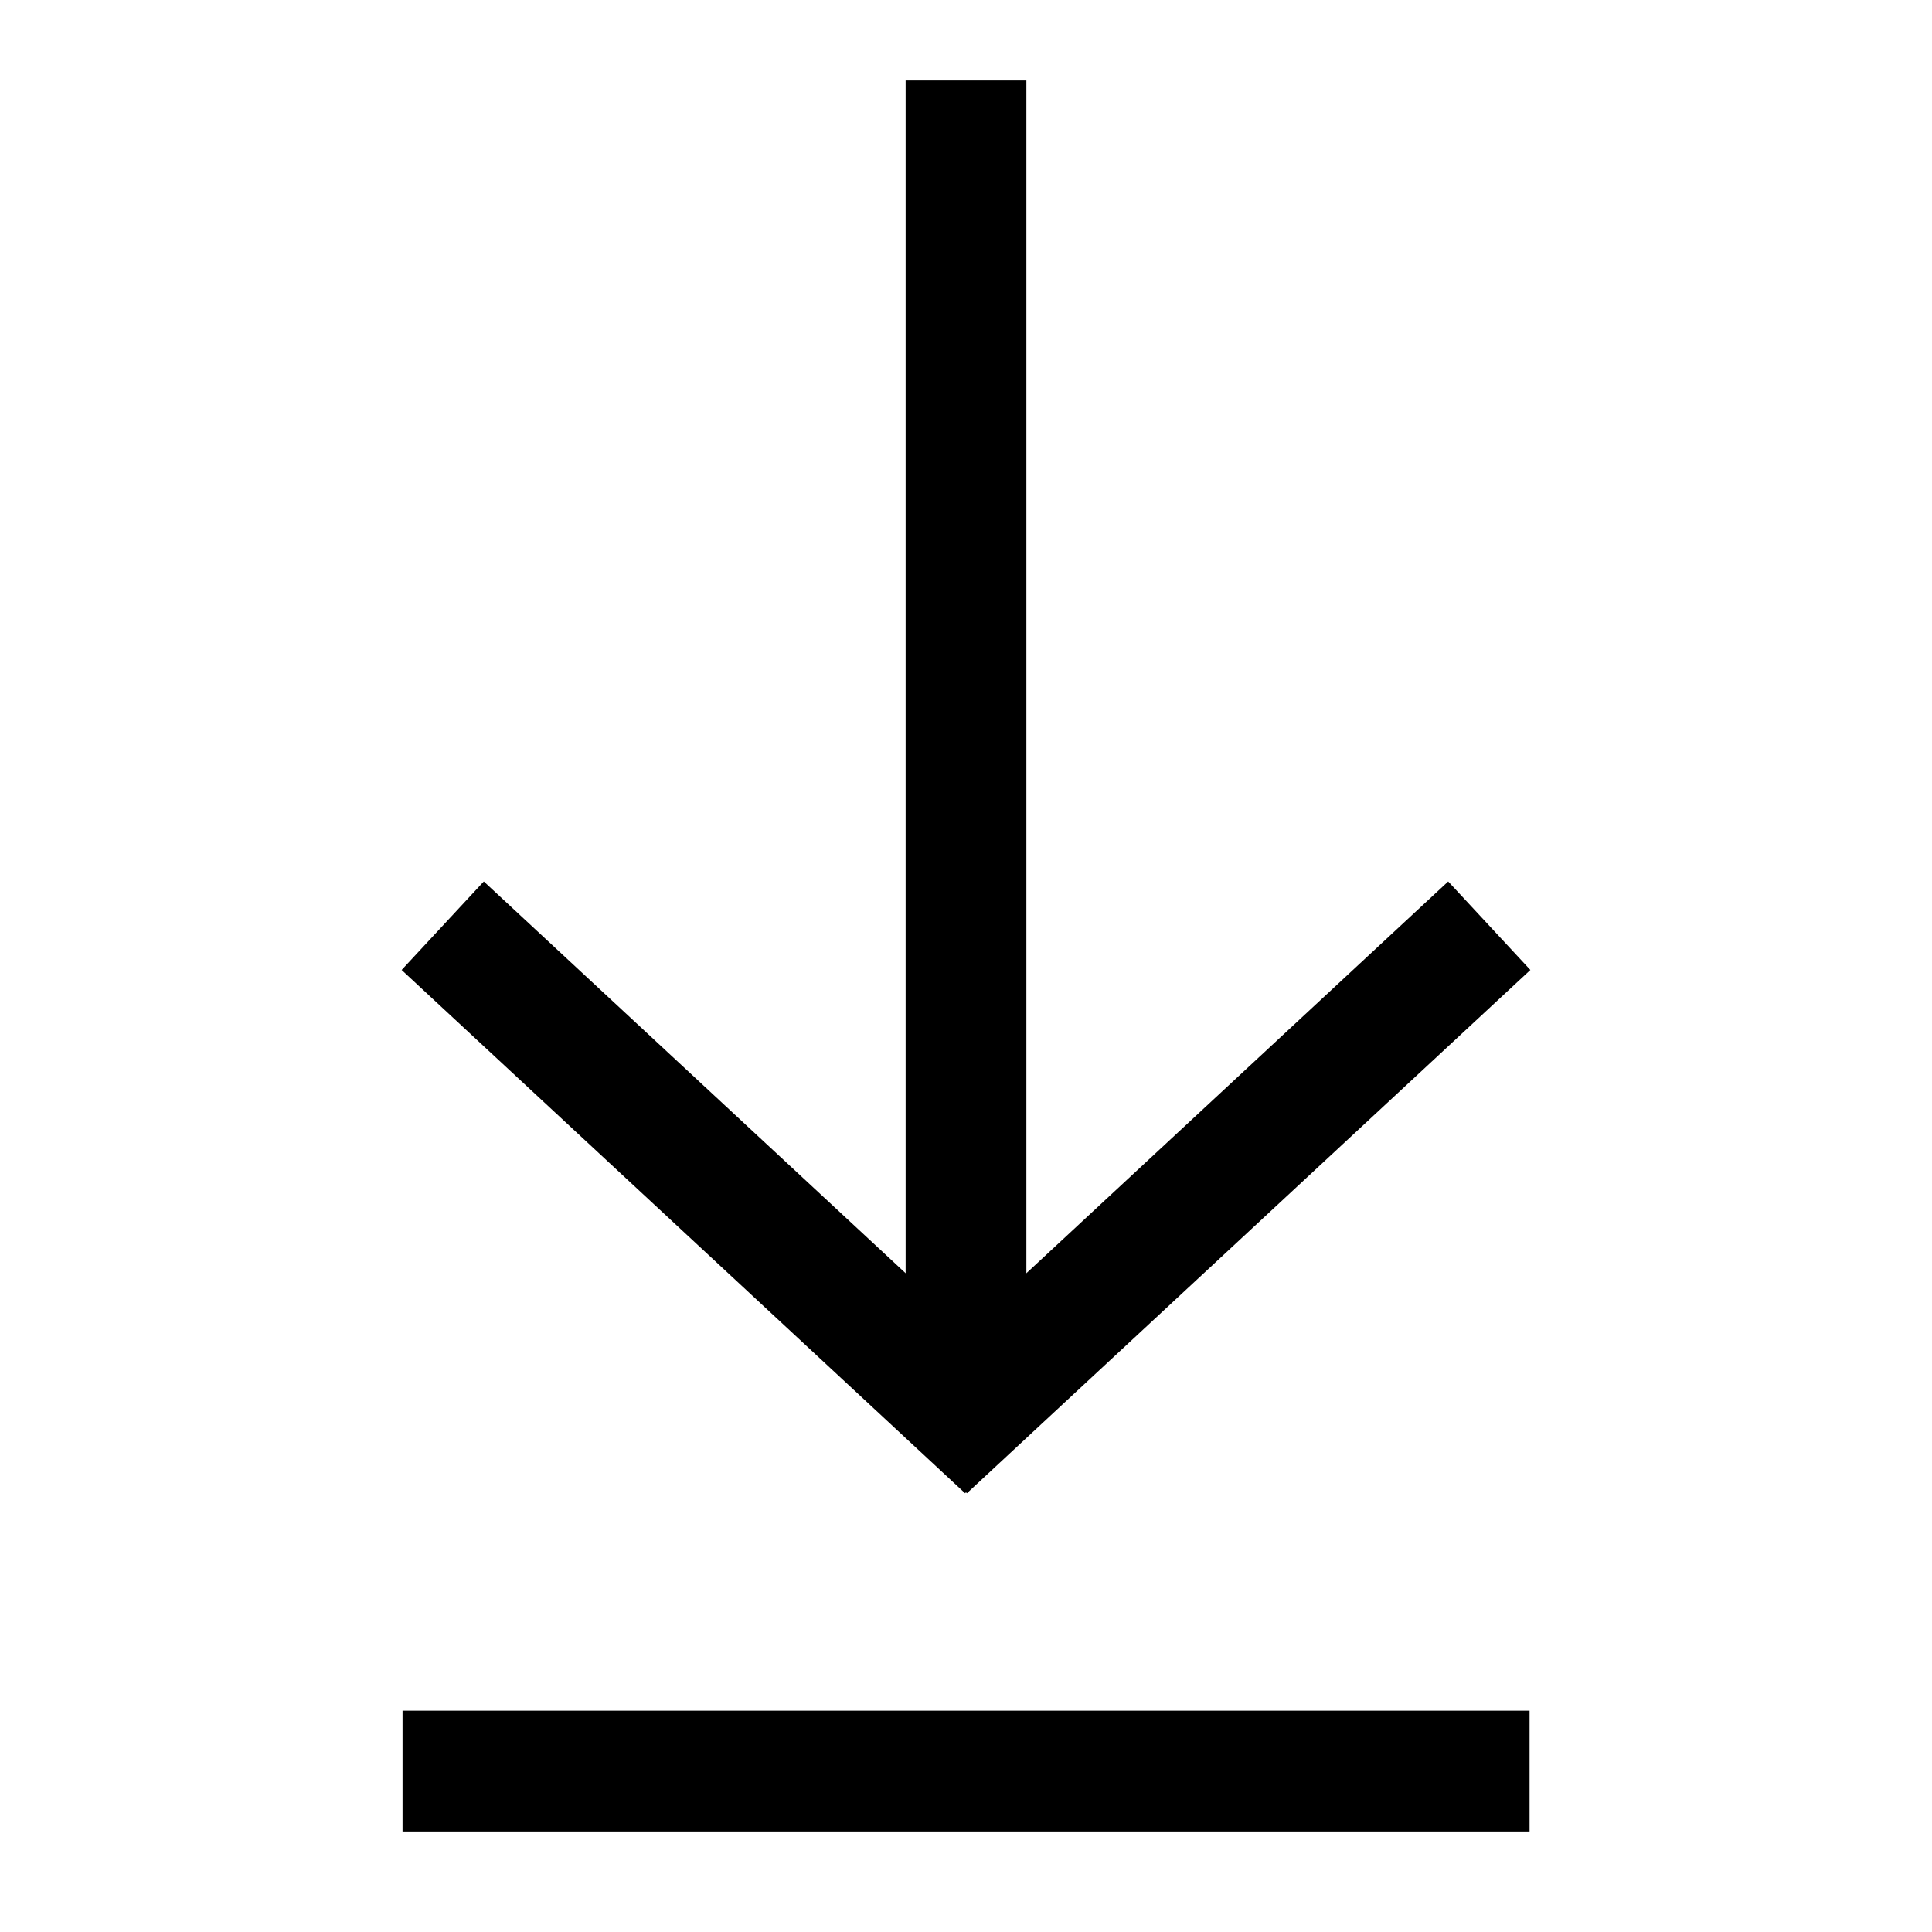
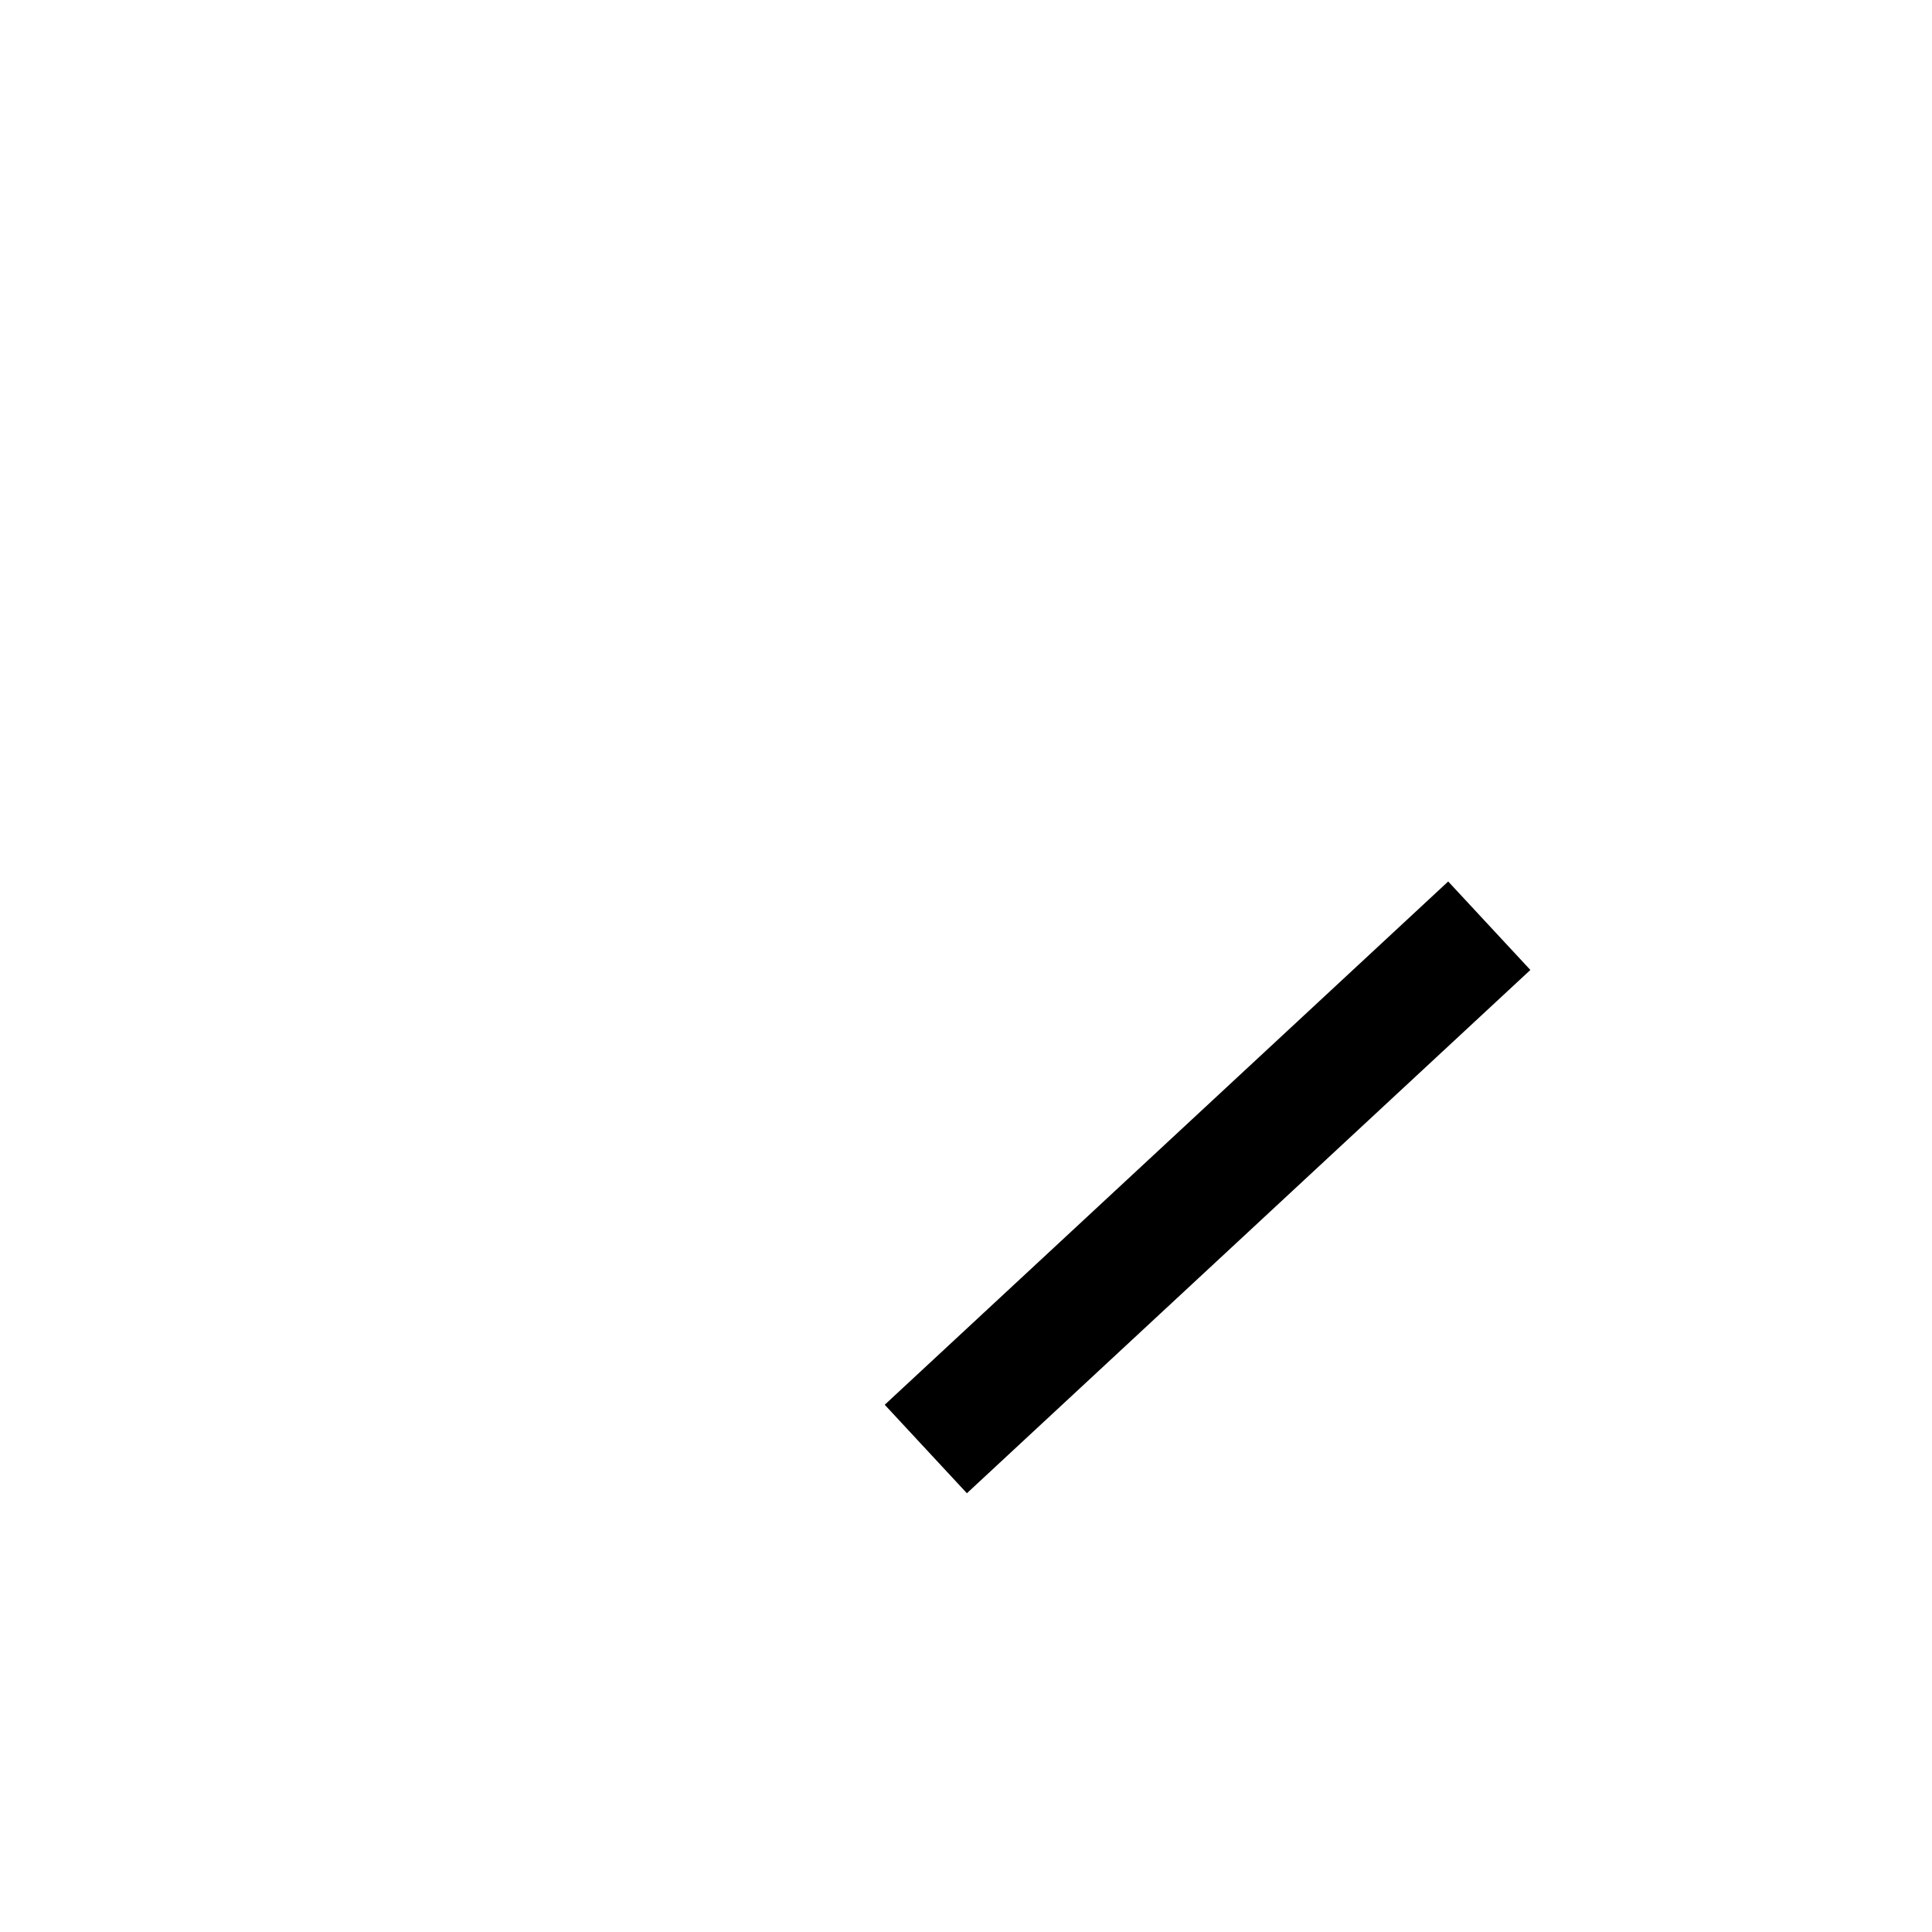
<svg xmlns="http://www.w3.org/2000/svg" width="20" height="20" viewBox="0 0 20 20" fill="none">
-   <path d="M4.583 9.583L10.416 15" stroke="black" stroke-width="1.25" />
  <path d="M15.417 9.583L9.584 15" stroke="black" stroke-width="1.25" />
-   <path d="M10 14.166L10 0.833" stroke="black" stroke-width="1.25" />
-   <path d="M15.834 18.334L4.167 18.334" stroke="black" stroke-width="1.25" />
</svg>